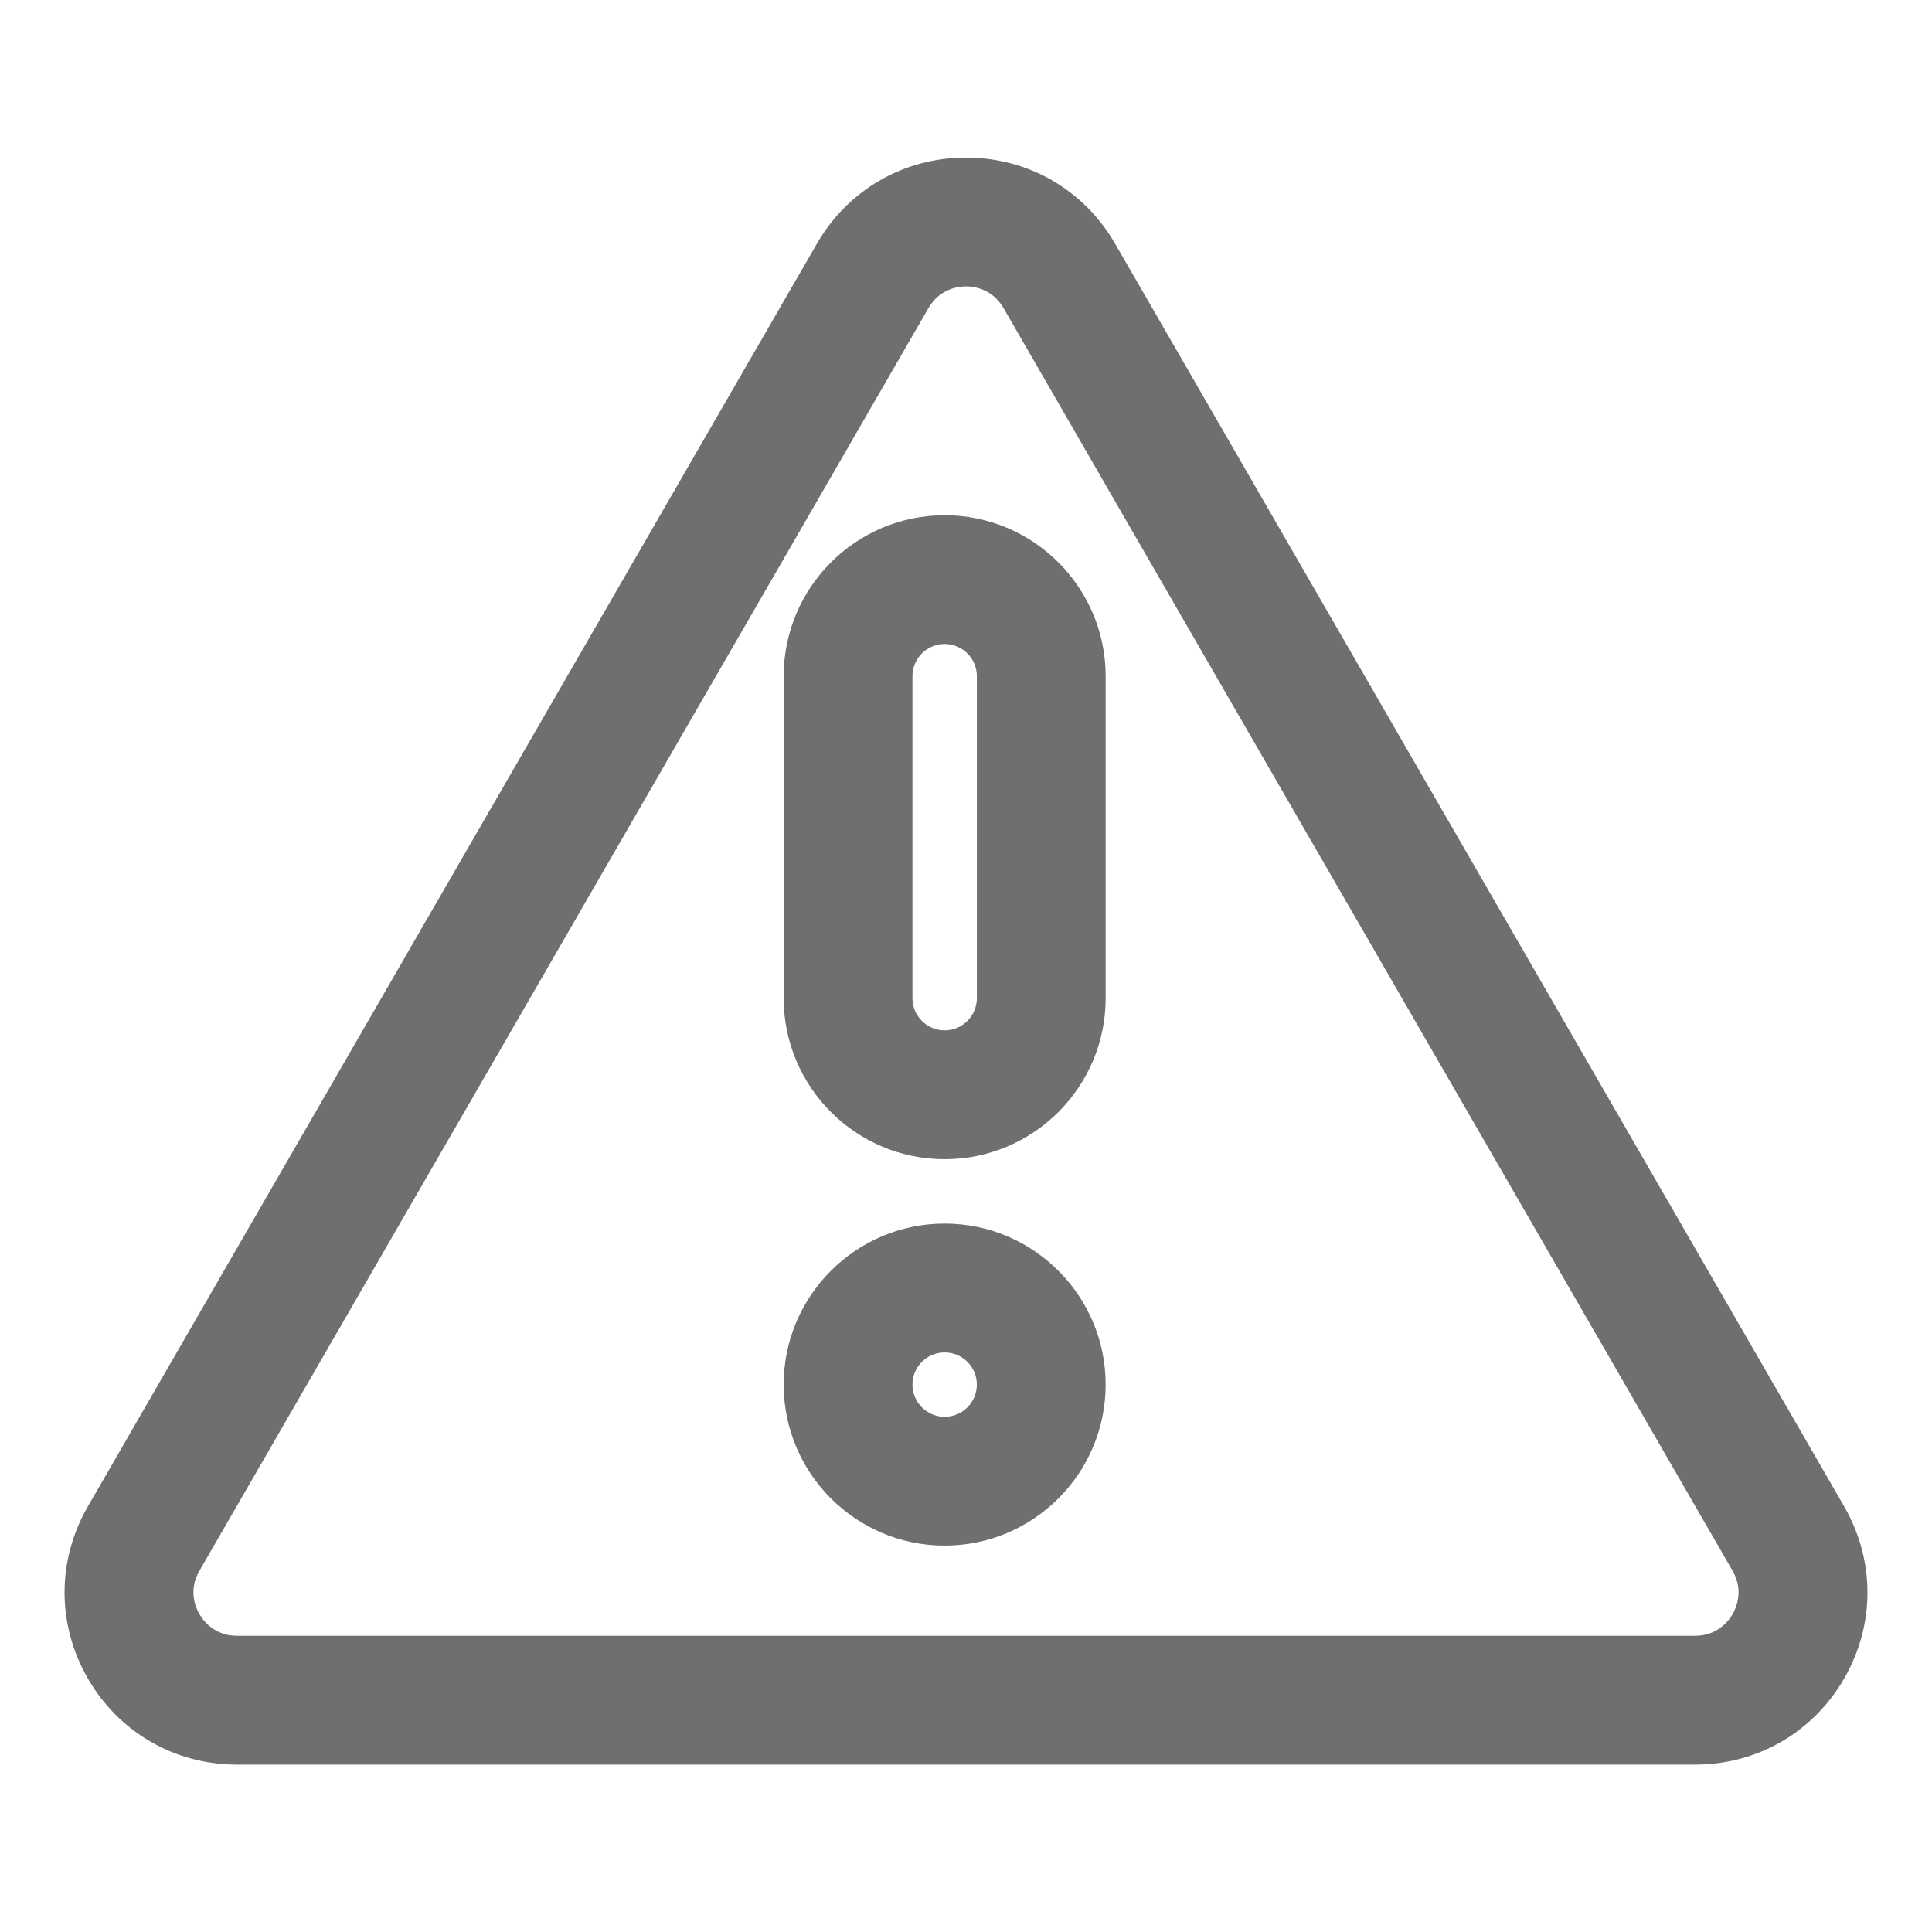
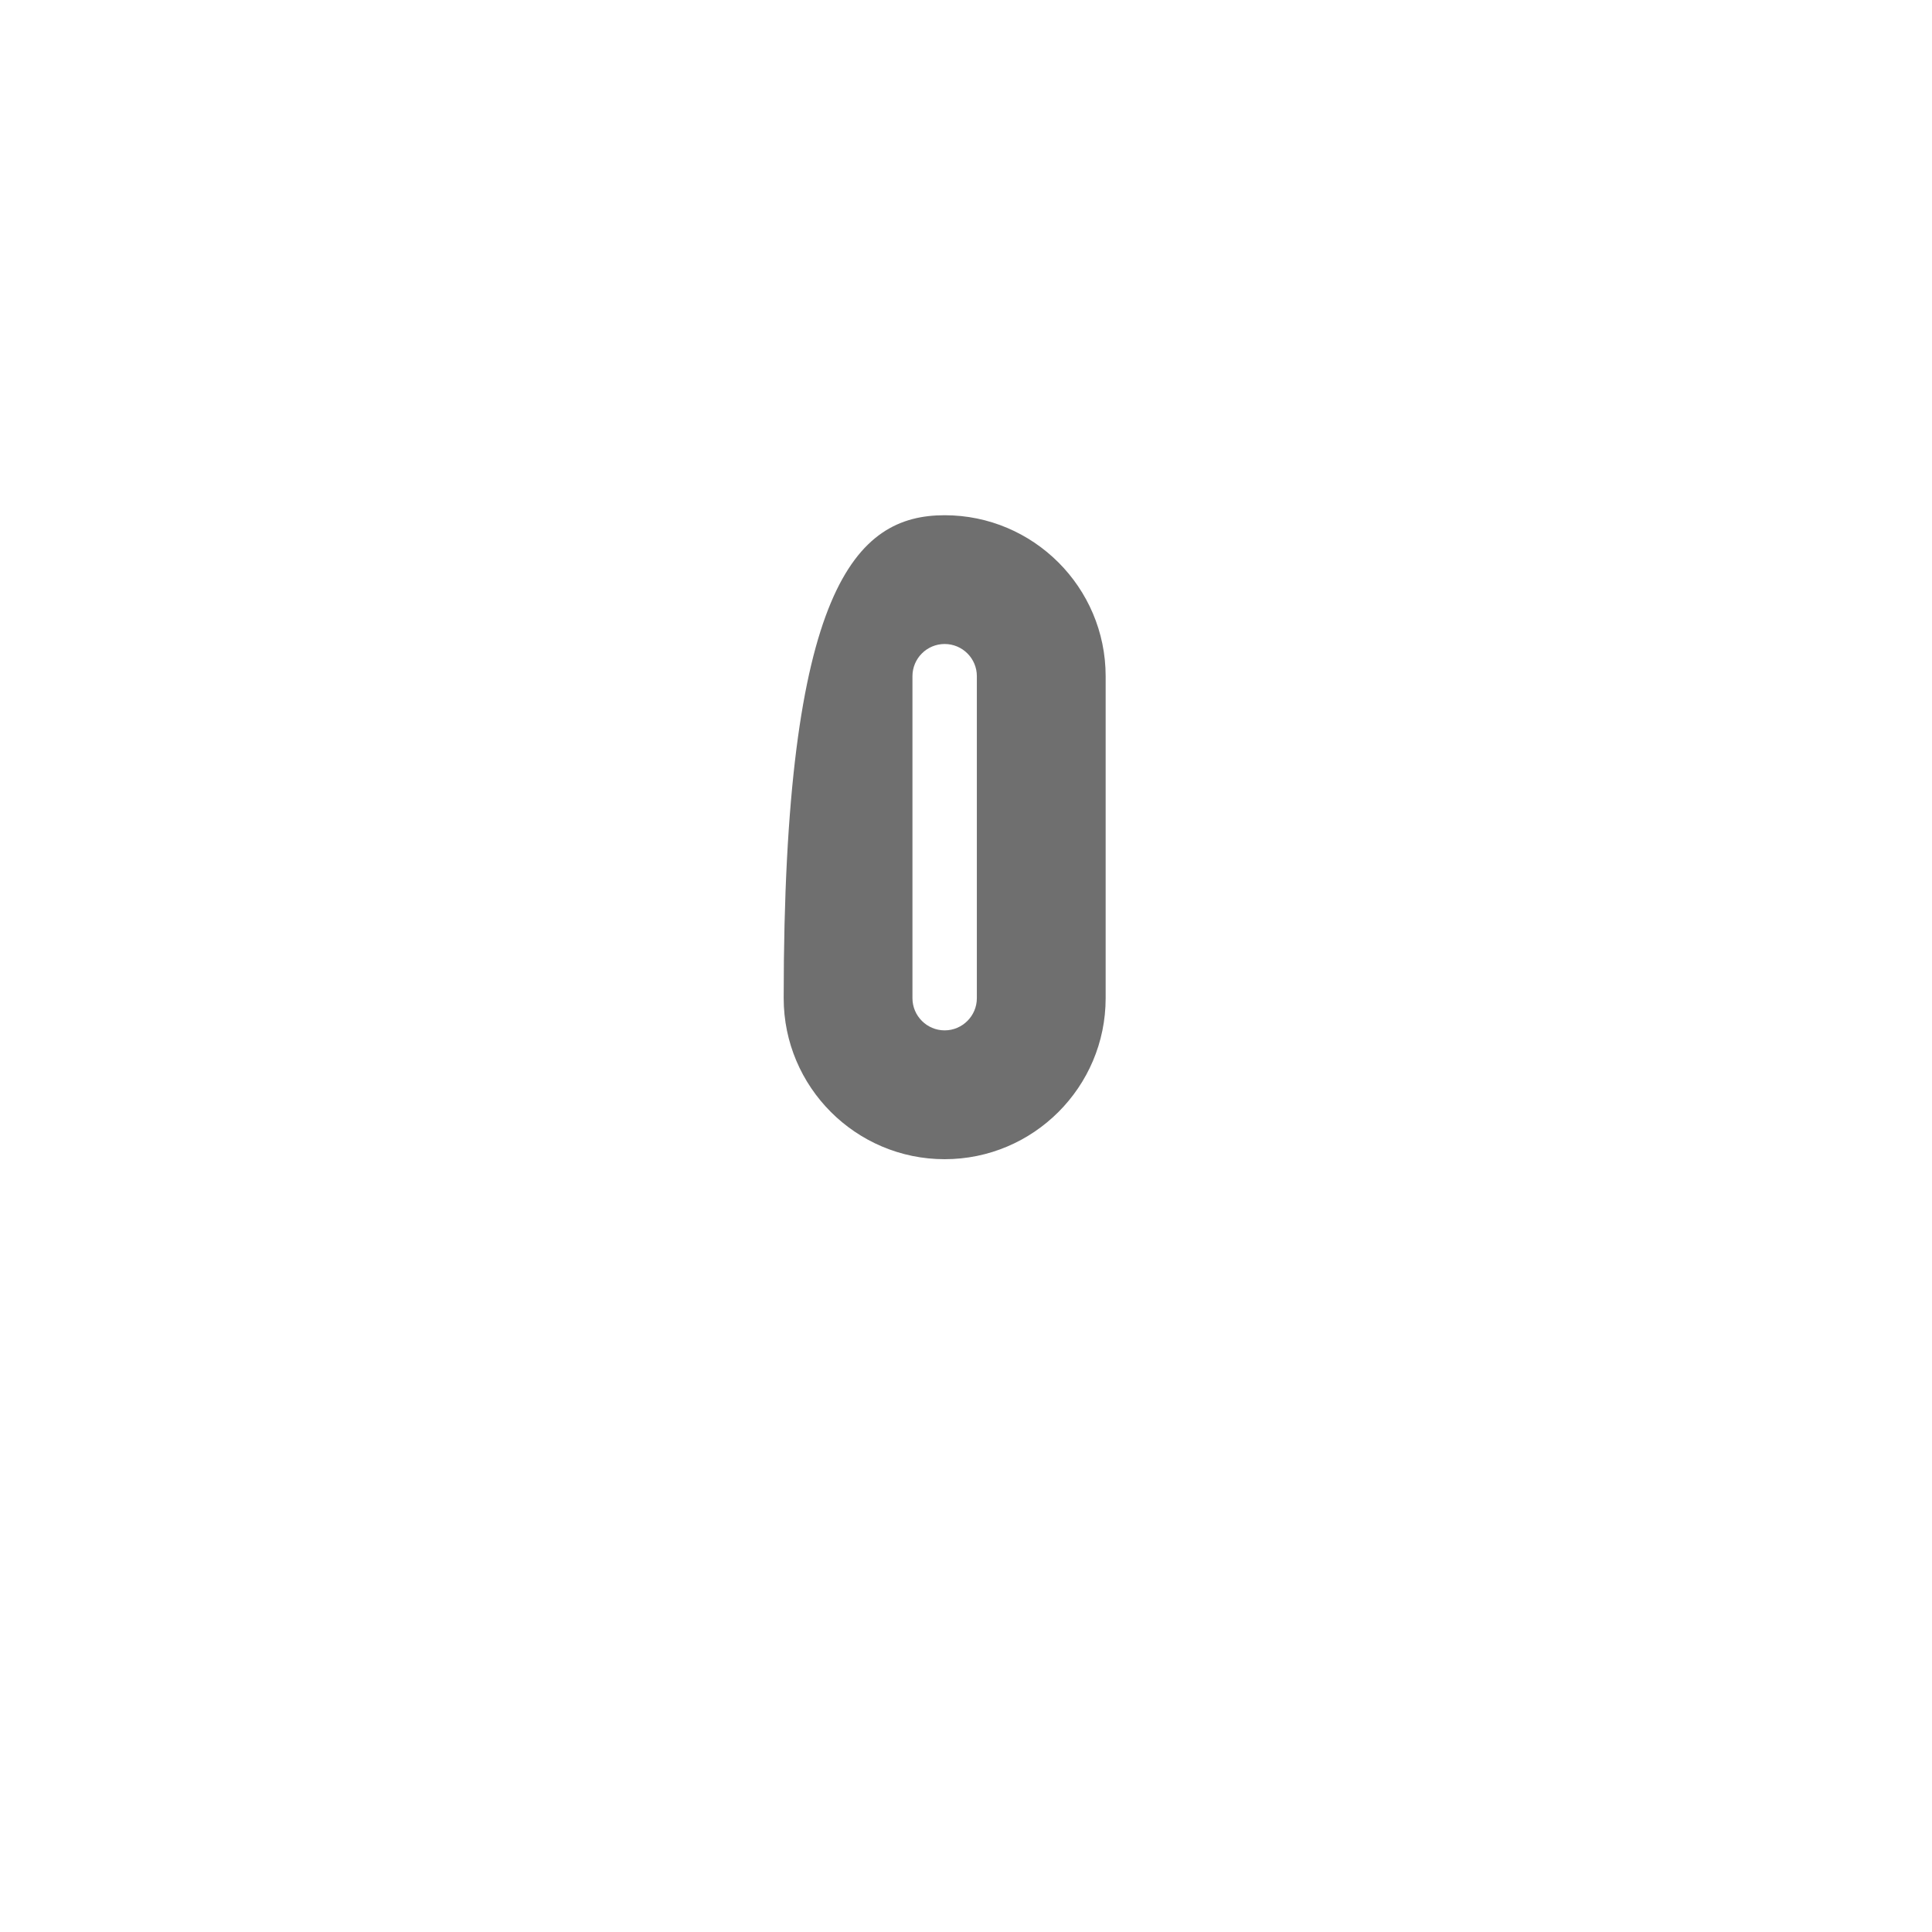
<svg xmlns="http://www.w3.org/2000/svg" width="60" height="60" viewBox="0 0 60 60" fill="none">
-   <path d="M52.641 54.801H7.359C5.426 54.801 3.696 53.802 2.729 52.128C1.763 50.455 1.763 48.456 2.729 46.783L25.37 7.567C26.337 5.894 28.068 4.894 30 4.894C31.933 4.894 33.663 5.894 34.63 7.567L57.272 46.783C58.237 48.457 58.237 50.455 57.272 52.129C56.306 53.802 54.574 54.801 52.641 54.801ZM28.835 9.567L6.193 48.783C5.843 49.39 6.076 49.926 6.193 50.129C6.31 50.33 6.658 50.801 7.359 50.801H52.642C53.343 50.801 53.69 50.331 53.807 50.129C53.924 49.926 54.157 49.391 53.807 48.783L31.165 9.567C30.814 8.96 30.234 8.894 30 8.894C29.767 8.894 29.185 8.96 28.835 9.567Z" fill="#6F6F6F" />
-   <path d="M29.337 48C26.58 48 24.338 45.756 24.338 43C24.338 40.243 26.581 37.999 29.337 37.999C32.094 37.999 34.337 40.243 34.337 43C34.337 45.756 32.094 48 29.337 48ZM29.337 42.001C28.785 42.001 28.337 42.449 28.337 43C28.337 43.551 28.786 44 29.337 44C29.888 44 30.337 43.551 30.337 43C30.337 42.449 29.889 42.001 29.337 42.001Z" fill="#6F6F6F" />
-   <path d="M29.337 36C26.58 36 24.338 33.757 24.338 31V21C24.338 18.243 26.581 16.001 29.337 16.001C32.094 16.001 34.337 18.244 34.337 21V31C34.337 33.757 32.094 36 29.337 36ZM29.337 20C28.785 20 28.337 20.448 28.337 21V30.999C28.337 31.55 28.786 31.999 29.337 31.999C29.888 31.999 30.337 31.55 30.337 30.999V21C30.338 20.448 29.889 20 29.337 20Z" fill="#6F6F6F" />
+   <path d="M29.337 36C26.58 36 24.338 33.757 24.338 31C24.338 18.243 26.581 16.001 29.337 16.001C32.094 16.001 34.337 18.244 34.337 21V31C34.337 33.757 32.094 36 29.337 36ZM29.337 20C28.785 20 28.337 20.448 28.337 21V30.999C28.337 31.55 28.786 31.999 29.337 31.999C29.888 31.999 30.337 31.55 30.337 30.999V21C30.338 20.448 29.889 20 29.337 20Z" fill="#6F6F6F" />
</svg>